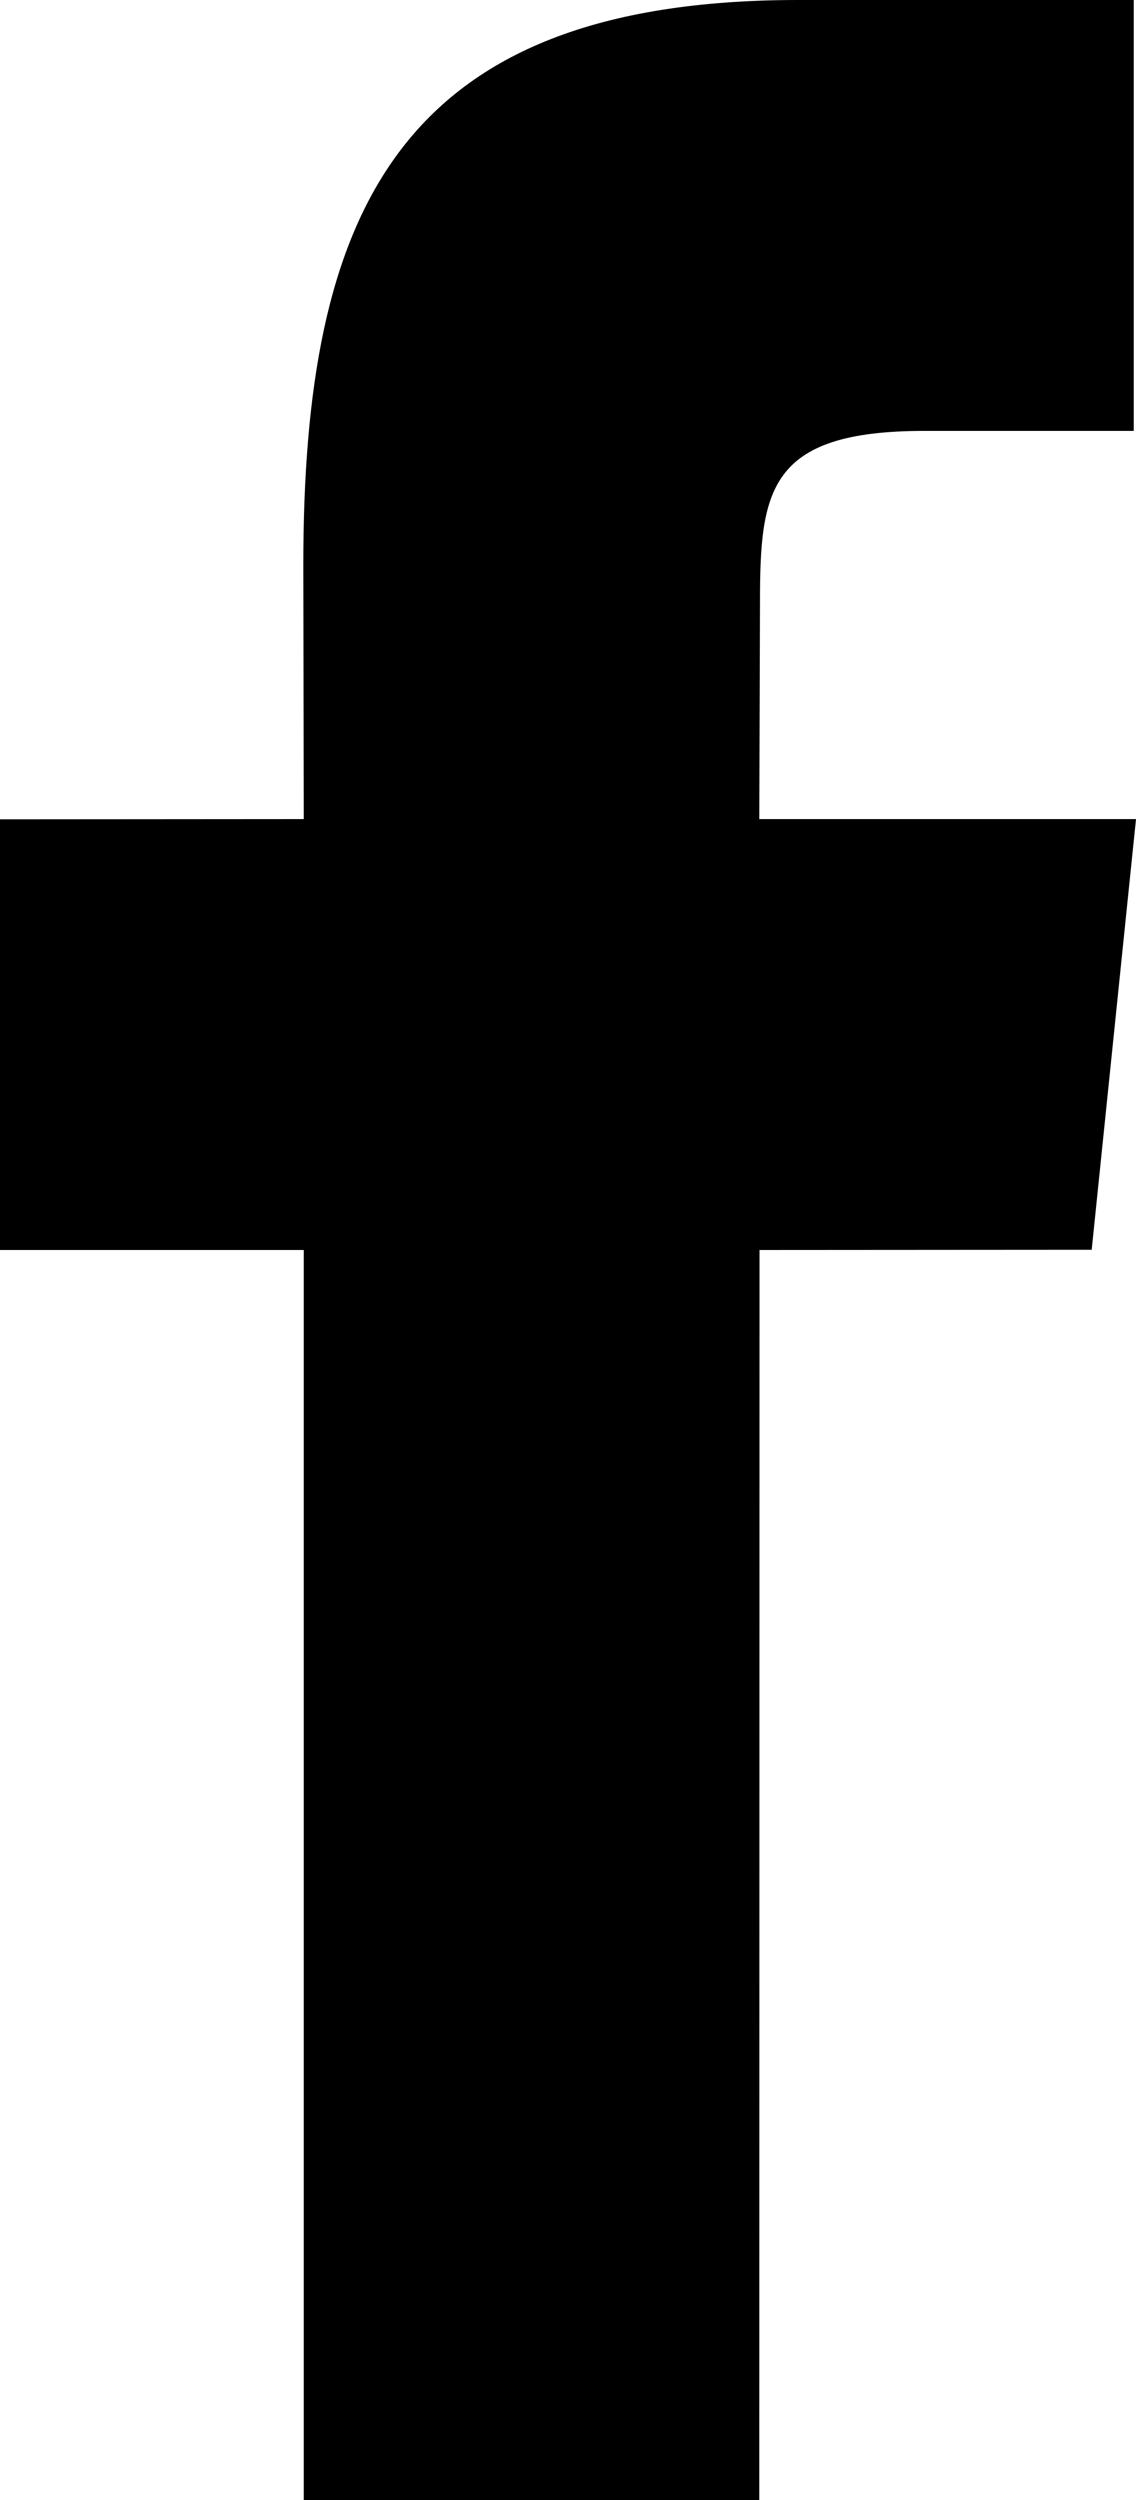
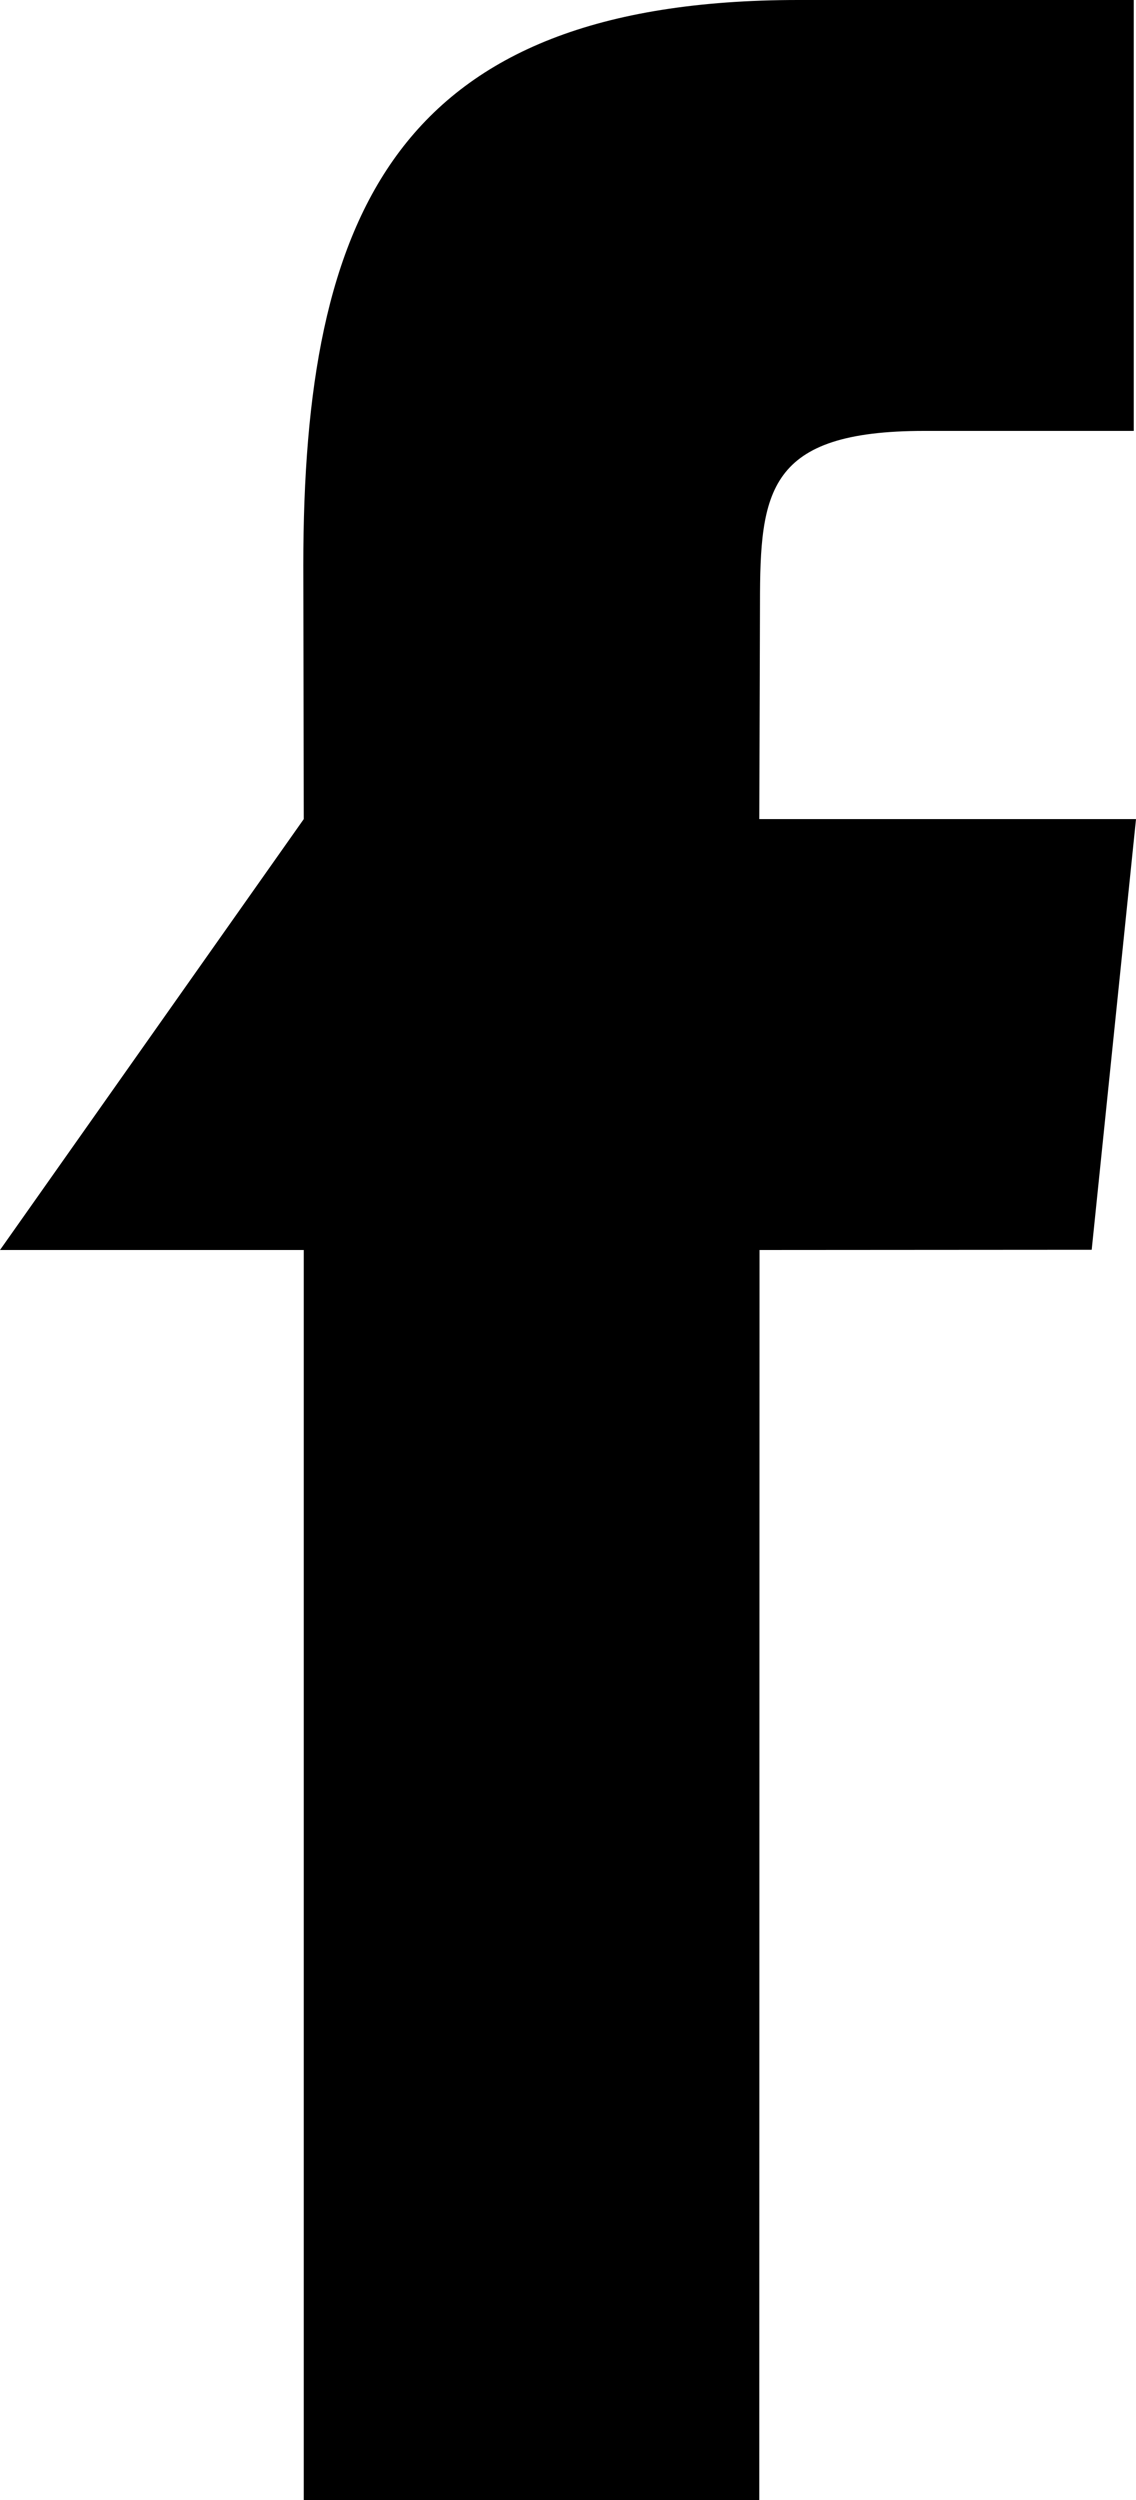
<svg xmlns="http://www.w3.org/2000/svg" width="5" height="11" viewBox="0 0 5 11" fill="none">
-   <path d="M3.342 11H1.337V5.5H0V3.605L1.337 3.604L1.335 2.487C1.335 0.941 1.743 0 3.515 0H4.99V1.896H4.068C3.378 1.896 3.345 2.161 3.345 2.655L3.342 3.604H5L4.805 5.499L3.343 5.5L3.342 11Z" fill="black" />
+   <path d="M3.342 11H1.337V5.5H0L1.337 3.604L1.335 2.487C1.335 0.941 1.743 0 3.515 0H4.99V1.896H4.068C3.378 1.896 3.345 2.161 3.345 2.655L3.342 3.604H5L4.805 5.499L3.343 5.5L3.342 11Z" fill="black" />
</svg>